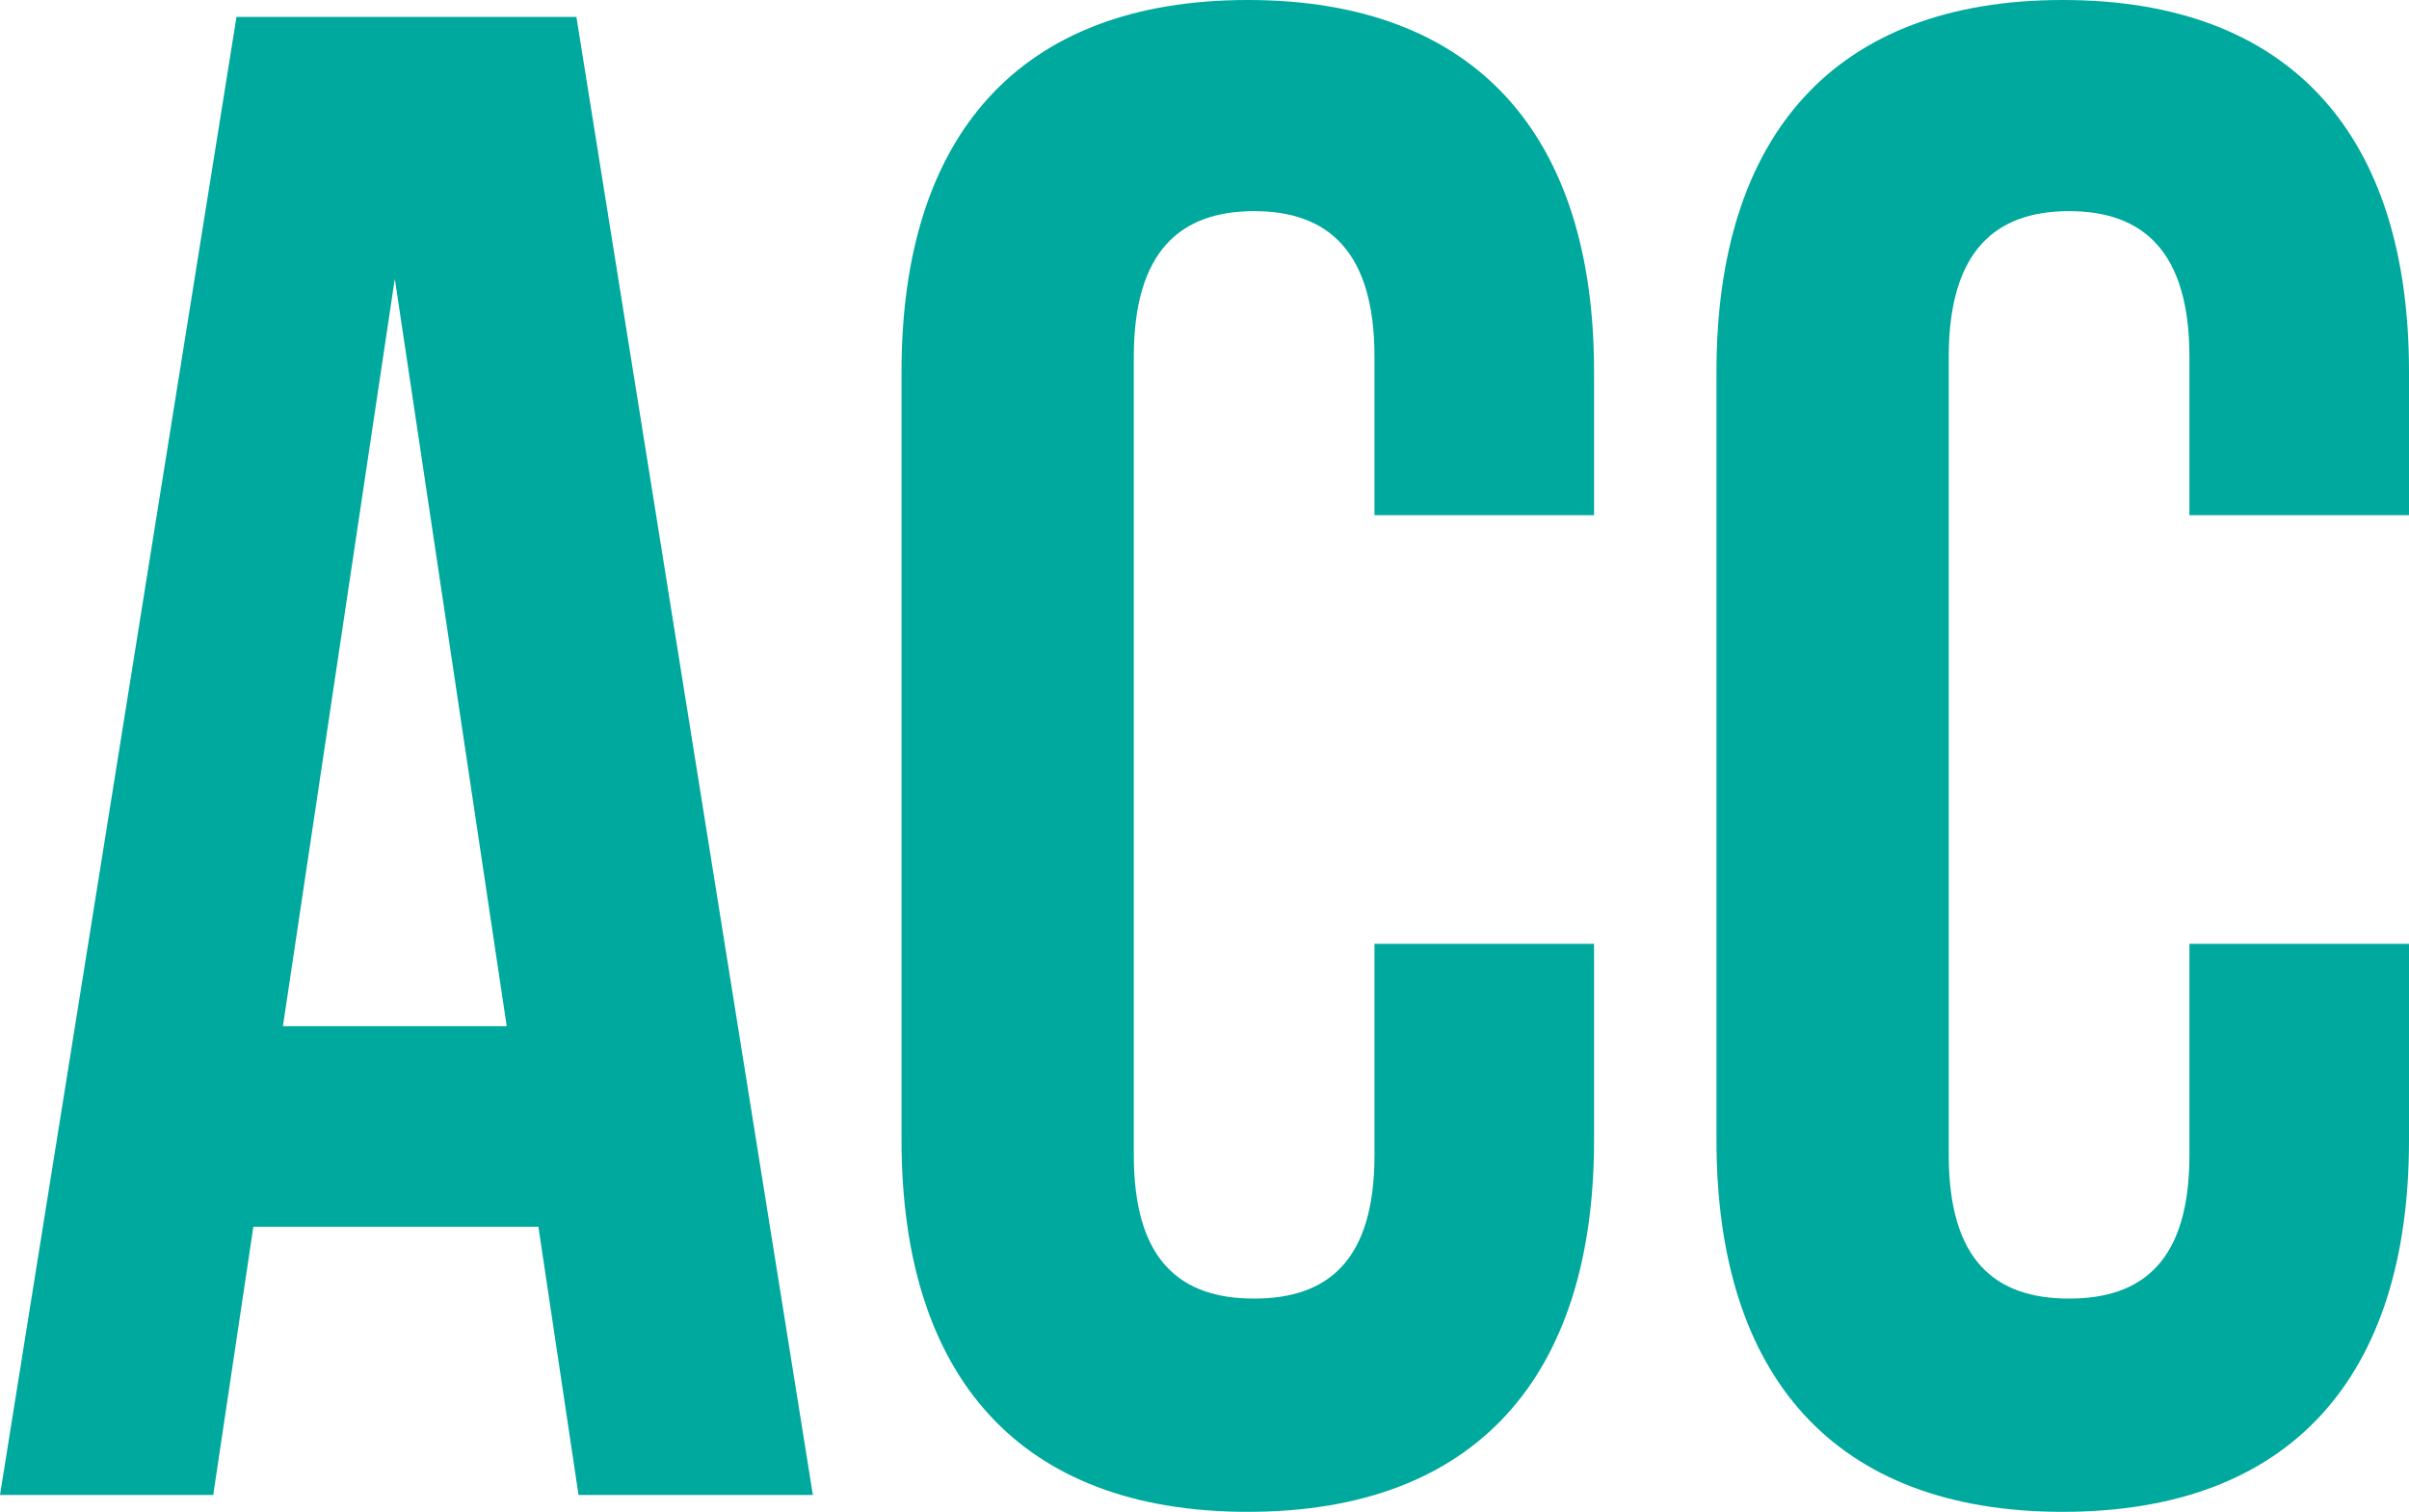
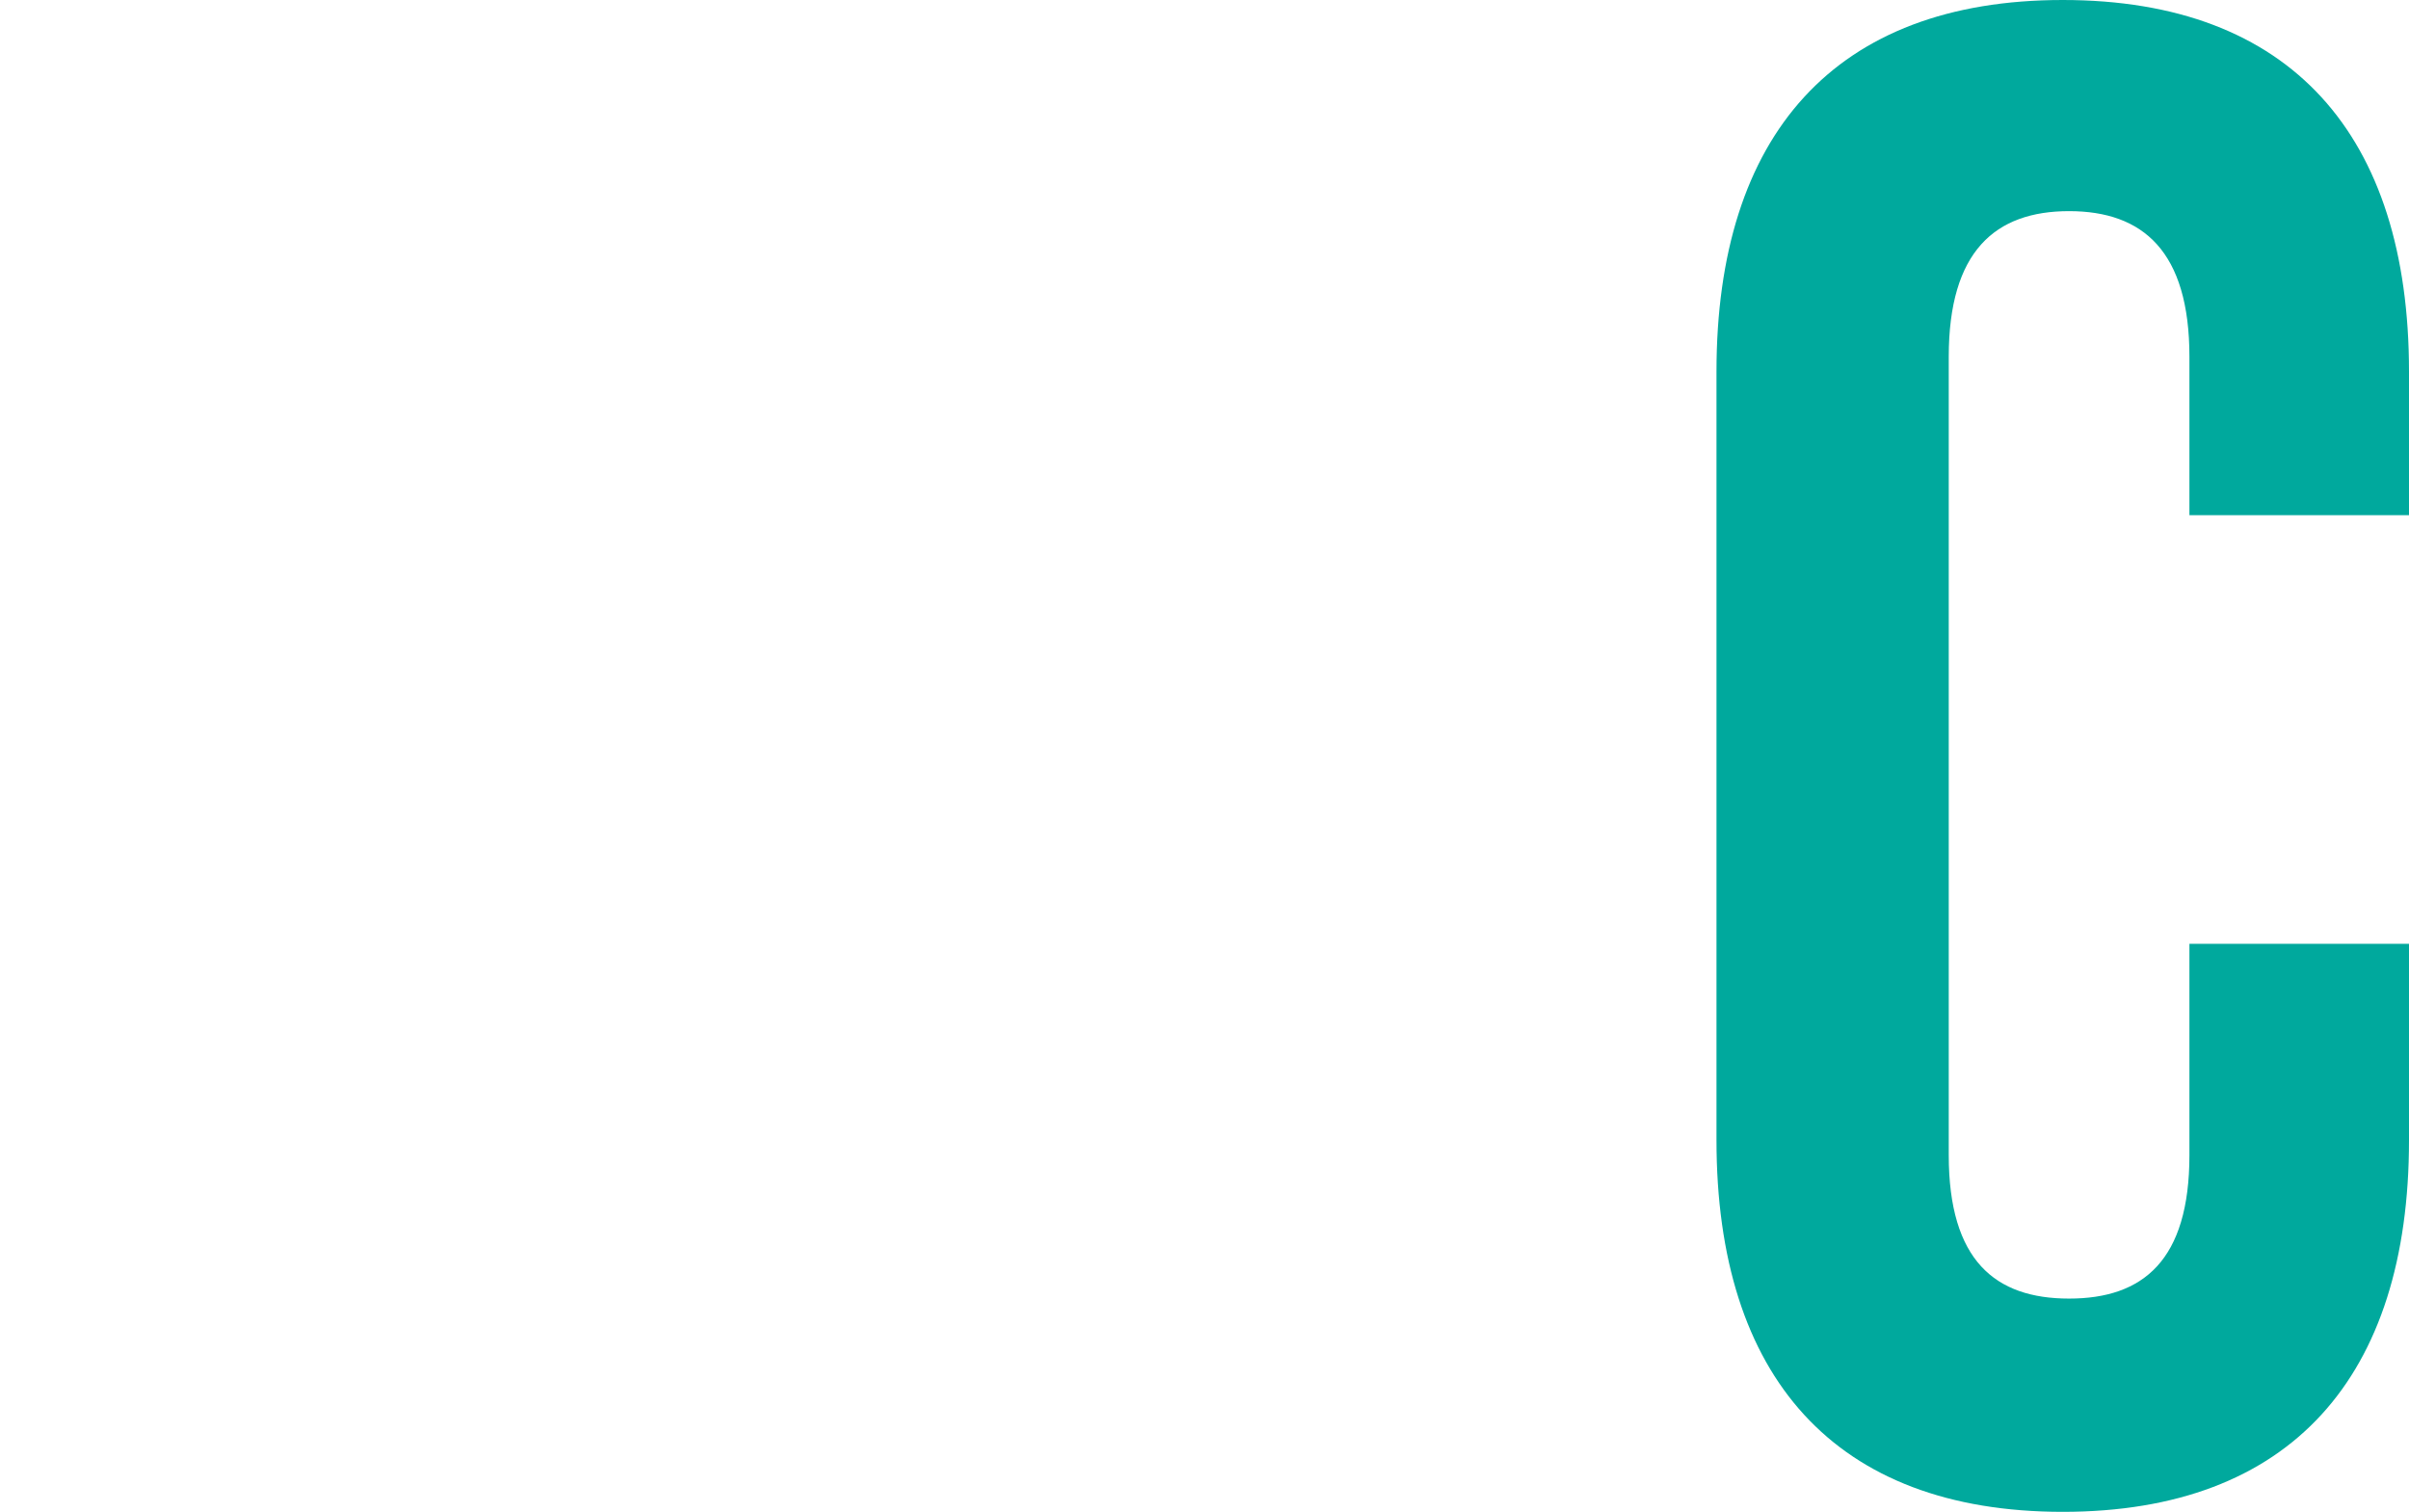
<svg xmlns="http://www.w3.org/2000/svg" viewBox="0 0 144.92 90.942">
  <defs>
    <style>.cls-1{fill:#00a99d;}</style>
  </defs>
  <g id="レイヤー_2" data-name="レイヤー 2">
    <g id="レイヤー_1-2" data-name="レイヤー 1">
-       <path class="cls-1" d="M48.9,89.926H34.802L32.389,73.795H15.241L12.828,89.926H0L14.226,1.016H34.675ZM17.02,61.729H30.483L23.751,16.766Z" />
-       <path class="cls-1" d="M95.895,56.775V68.587c0,14.227-7.112,22.355-20.83,22.355s-20.83-8.129-20.83-22.355V22.354C54.234,8.129,61.347,0,75.064,0S95.895,8.129,95.895,22.354v8.637h-13.209V21.465c0-6.351-2.794-8.764-7.24-8.764-4.445,0-7.239,2.413-7.239,8.764V69.477c0,6.351,2.794,8.637,7.239,8.637,4.446,0,7.24-2.286,7.24-8.637V56.775Z" />
      <path class="cls-1" d="M144.92,56.775V68.587c0,14.227-7.112,22.355-20.83,22.355s-20.83-8.129-20.83-22.355V22.354C103.26,8.129,110.372,0,124.09,0s20.83,8.129,20.83,22.354v8.637h-13.209V21.465c0-6.351-2.794-8.764-7.24-8.764-4.445,0-7.239,2.413-7.239,8.764V69.477c0,6.351,2.794,8.637,7.239,8.637,4.446,0,7.24-2.286,7.24-8.637V56.775Z" />
    </g>
  </g>
</svg>